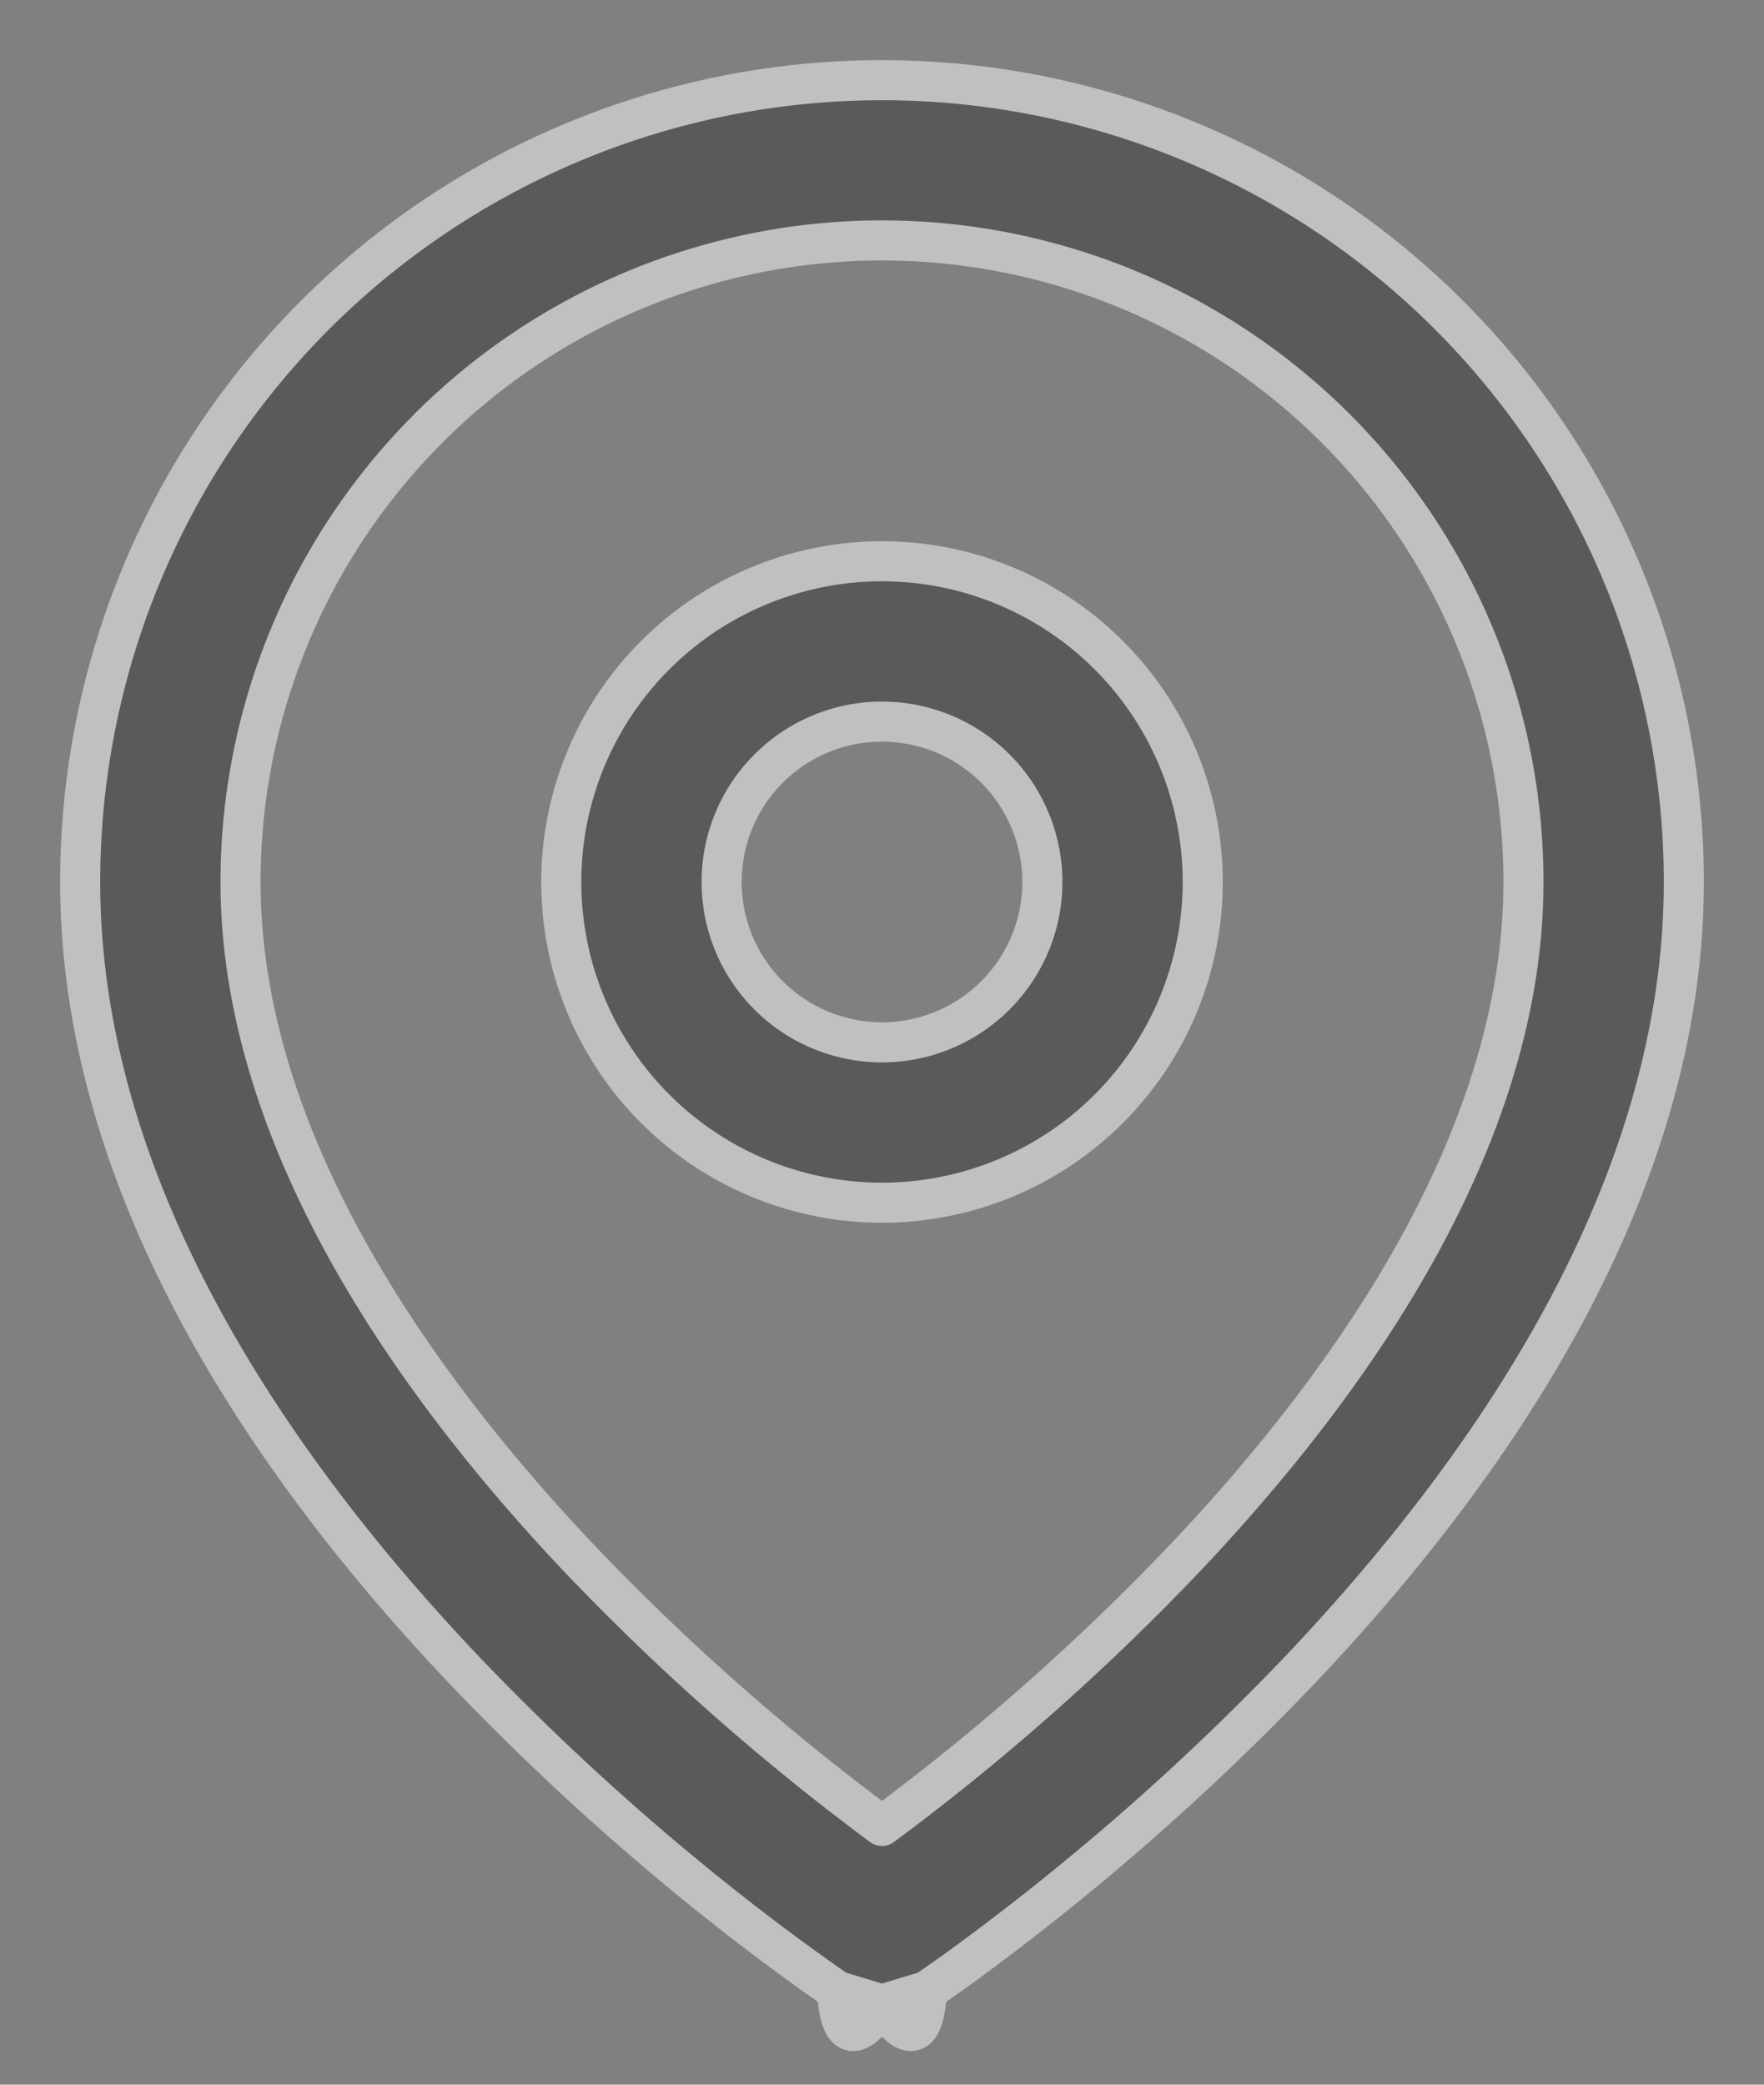
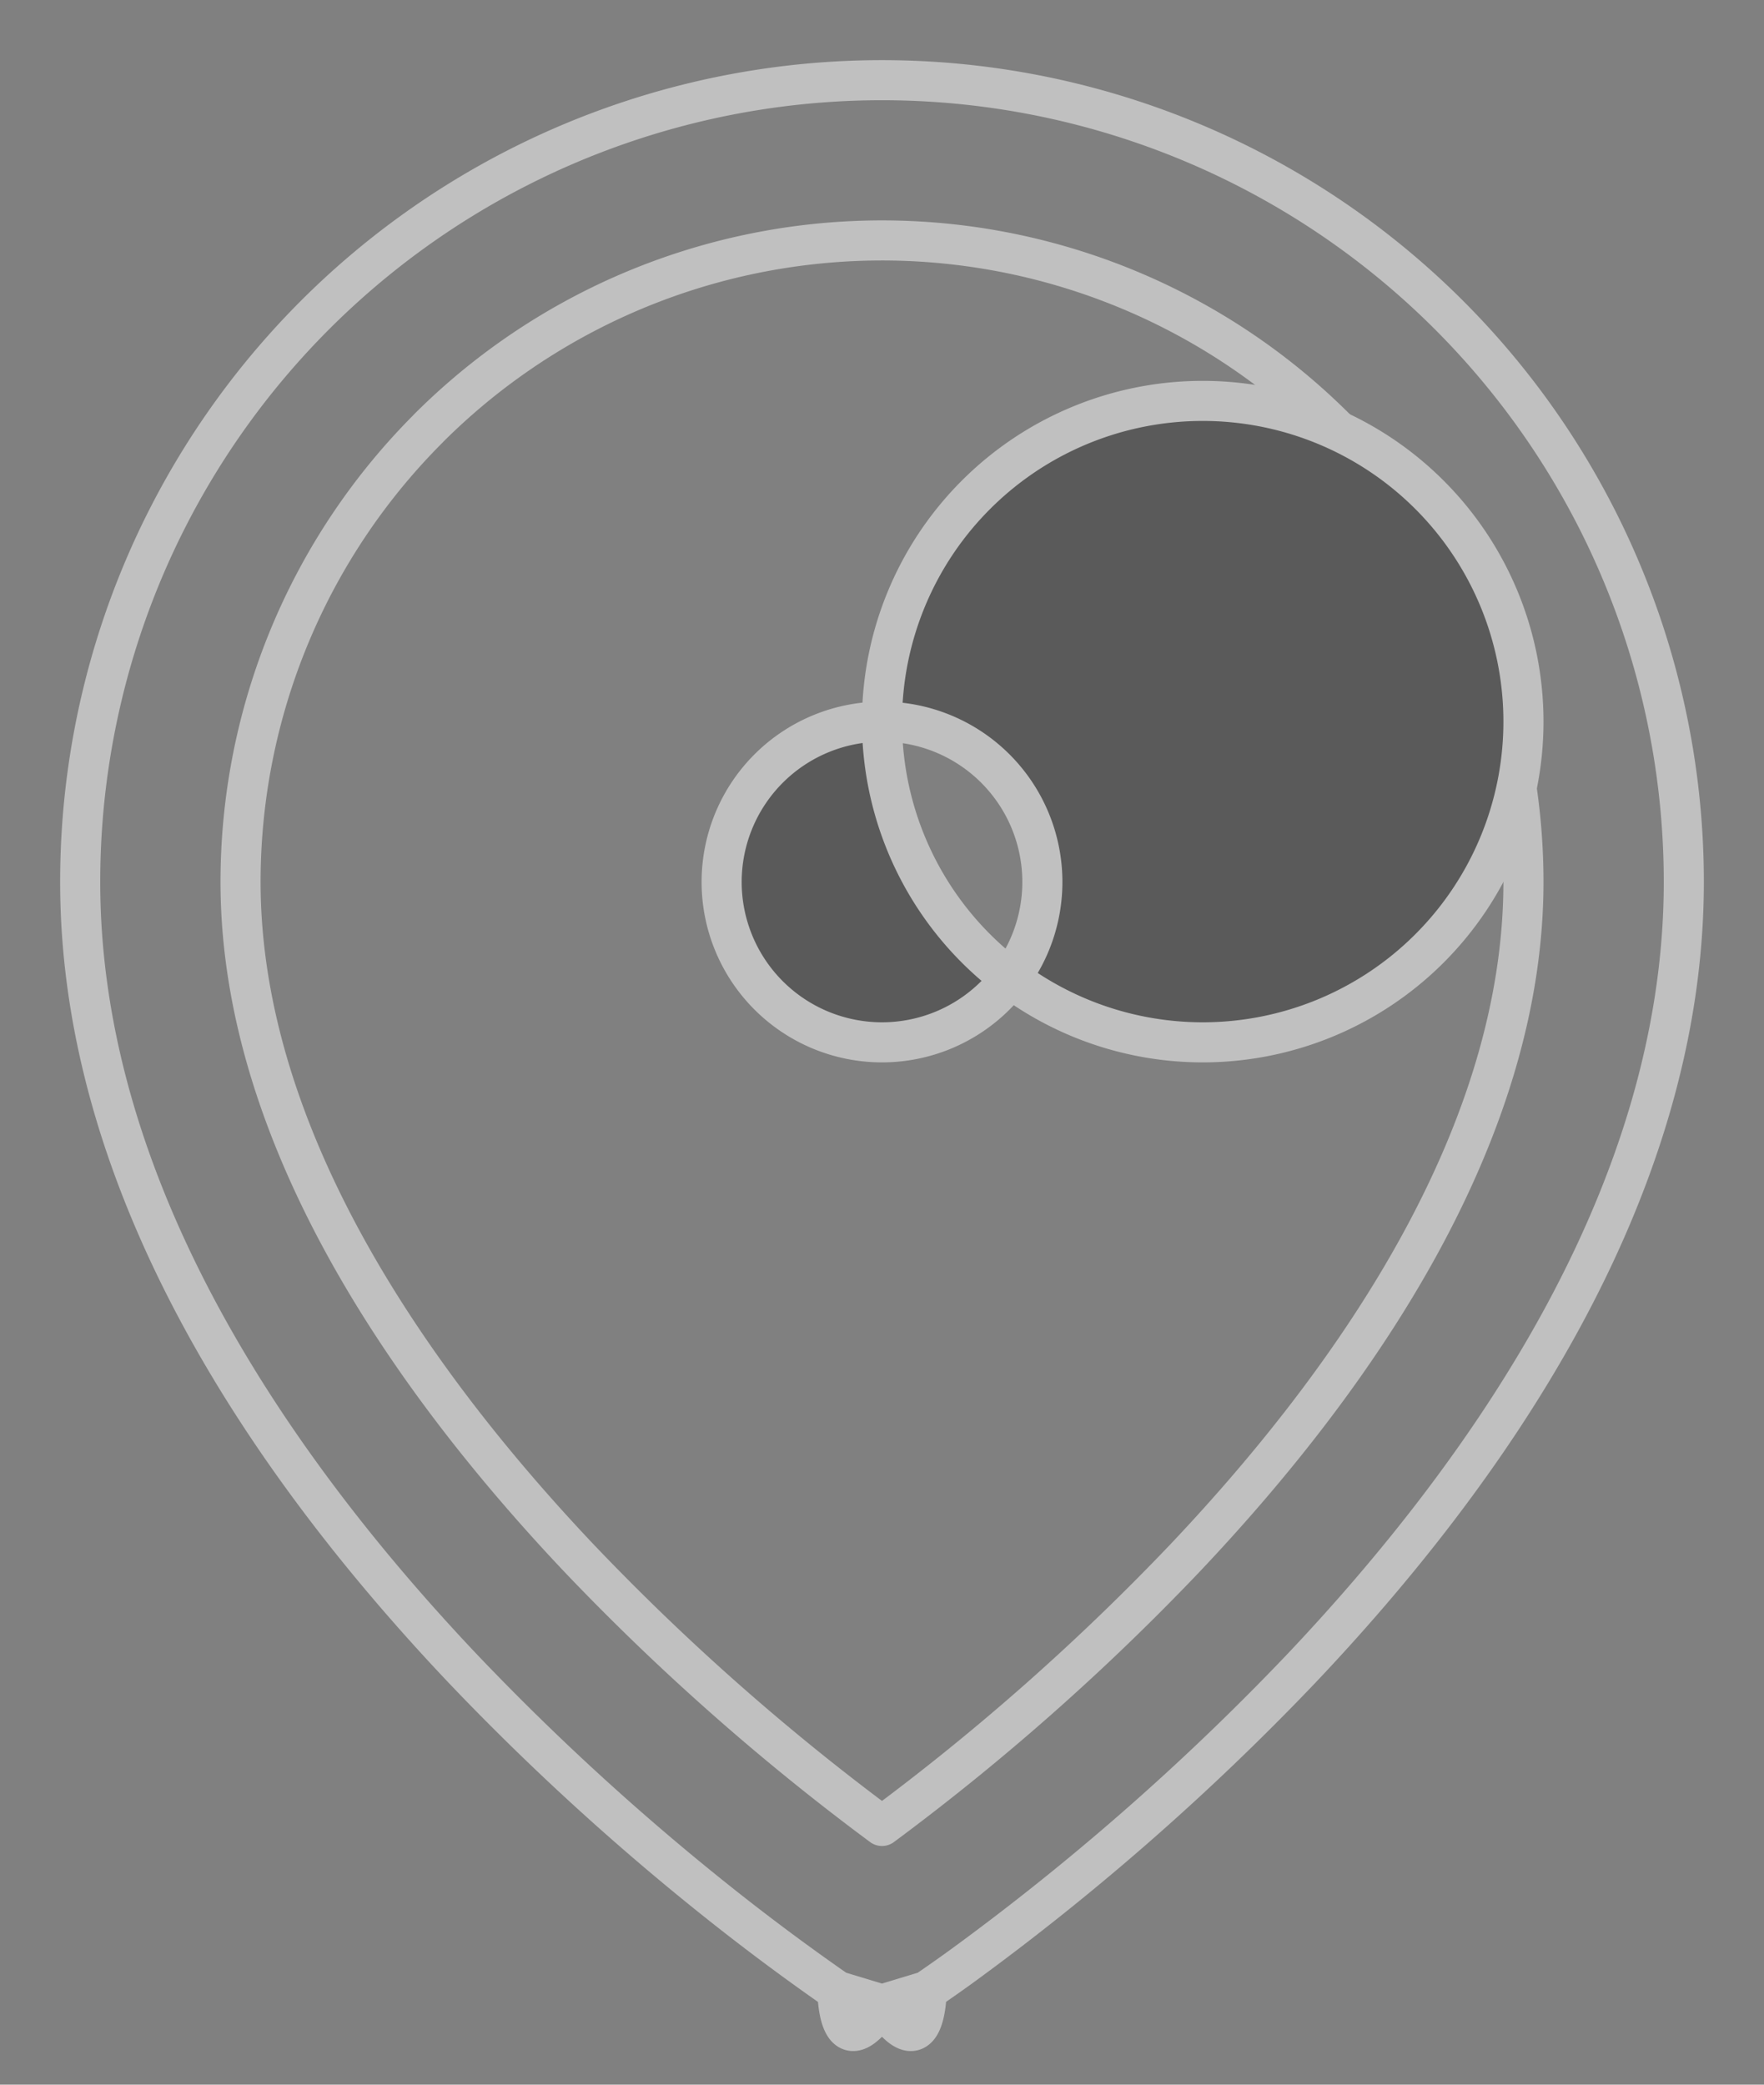
<svg xmlns="http://www.w3.org/2000/svg" width="22" height="26" viewBox="0 0 22 26" fill="none">
  <rect x="0" y="0" width="22" height="26" fill="#808080" stroke="none" />
  <g opacity=".5">
-     <path fill-rule="evenodd" clip-rule="evenodd" d="M11 3a8 8 0 00-8 8c0 3.098 2.016 6.104 4.226 8.437A29.415 29.415 0 0011 22.773a29.412 29.412 0 003.774-3.335C16.984 17.103 19 14.097 19 11a8 8 0 00-8-8zm0 22c-.555.832-.555-.168-.555-.168l-.003-.002-.007-.005-.023-.015a28.526 28.526 0 01-1.441-1.074 31.428 31.428 0 01-3.197-2.923C3.484 18.396 1 14.902 1 11a10 10 0 0120 0c0 3.902-2.484 7.396-4.774 9.813a31.433 31.433 0 01-4.254 3.726 18.887 18.887 0 01-.384.27l-.023.016-.007.005-.002.001s-.001 1.001-.556.17zm0 0l.555-.168a1 1 0 01-1.11 0L11 25z" fill="#333" />
    <path d="M10.445 24.832s0 1 .555.168m-.555-.168a1 1 0 001.11 0L11 25m-.555-.168L11 25m-.555-.168l-.003-.002-.007-.005-.023-.015a28.526 28.526 0 01-1.441-1.074 31.428 31.428 0 01-3.197-2.923C3.484 18.396 1 14.902 1 11a10 10 0 0120 0c0 3.902-2.484 7.396-4.774 9.813a31.433 31.433 0 01-4.254 3.726 18.887 18.887 0 01-.384.27l-.023.016-.007.005-.002.001s-.001 1.001-.556.17M5.343 5.342A8 8 0 0119 11c0 3.098-2.016 6.104-4.226 8.437A29.412 29.412 0 0111 22.773a29.415 29.415 0 01-3.774-3.335C5.016 17.103 3 14.097 3 11a8 8 0 012.343-5.657z" stroke="#fff" stroke-width=".5" stroke-linecap="round" stroke-linejoin="round" />
-     <path fill-rule="evenodd" clip-rule="evenodd" d="M11 9a2 2 0 100 4 2 2 0 000-4zm-4 2a4 4 0 118 0 4 4 0 01-8 0z" fill="#333" stroke="#fff" stroke-width=".5" stroke-linecap="round" stroke-linejoin="round" />
+     <path fill-rule="evenodd" clip-rule="evenodd" d="M11 9a2 2 0 100 4 2 2 0 000-4za4 4 0 118 0 4 4 0 01-8 0z" fill="#333" stroke="#fff" stroke-width=".5" stroke-linecap="round" stroke-linejoin="round" />
  </g>
</svg>